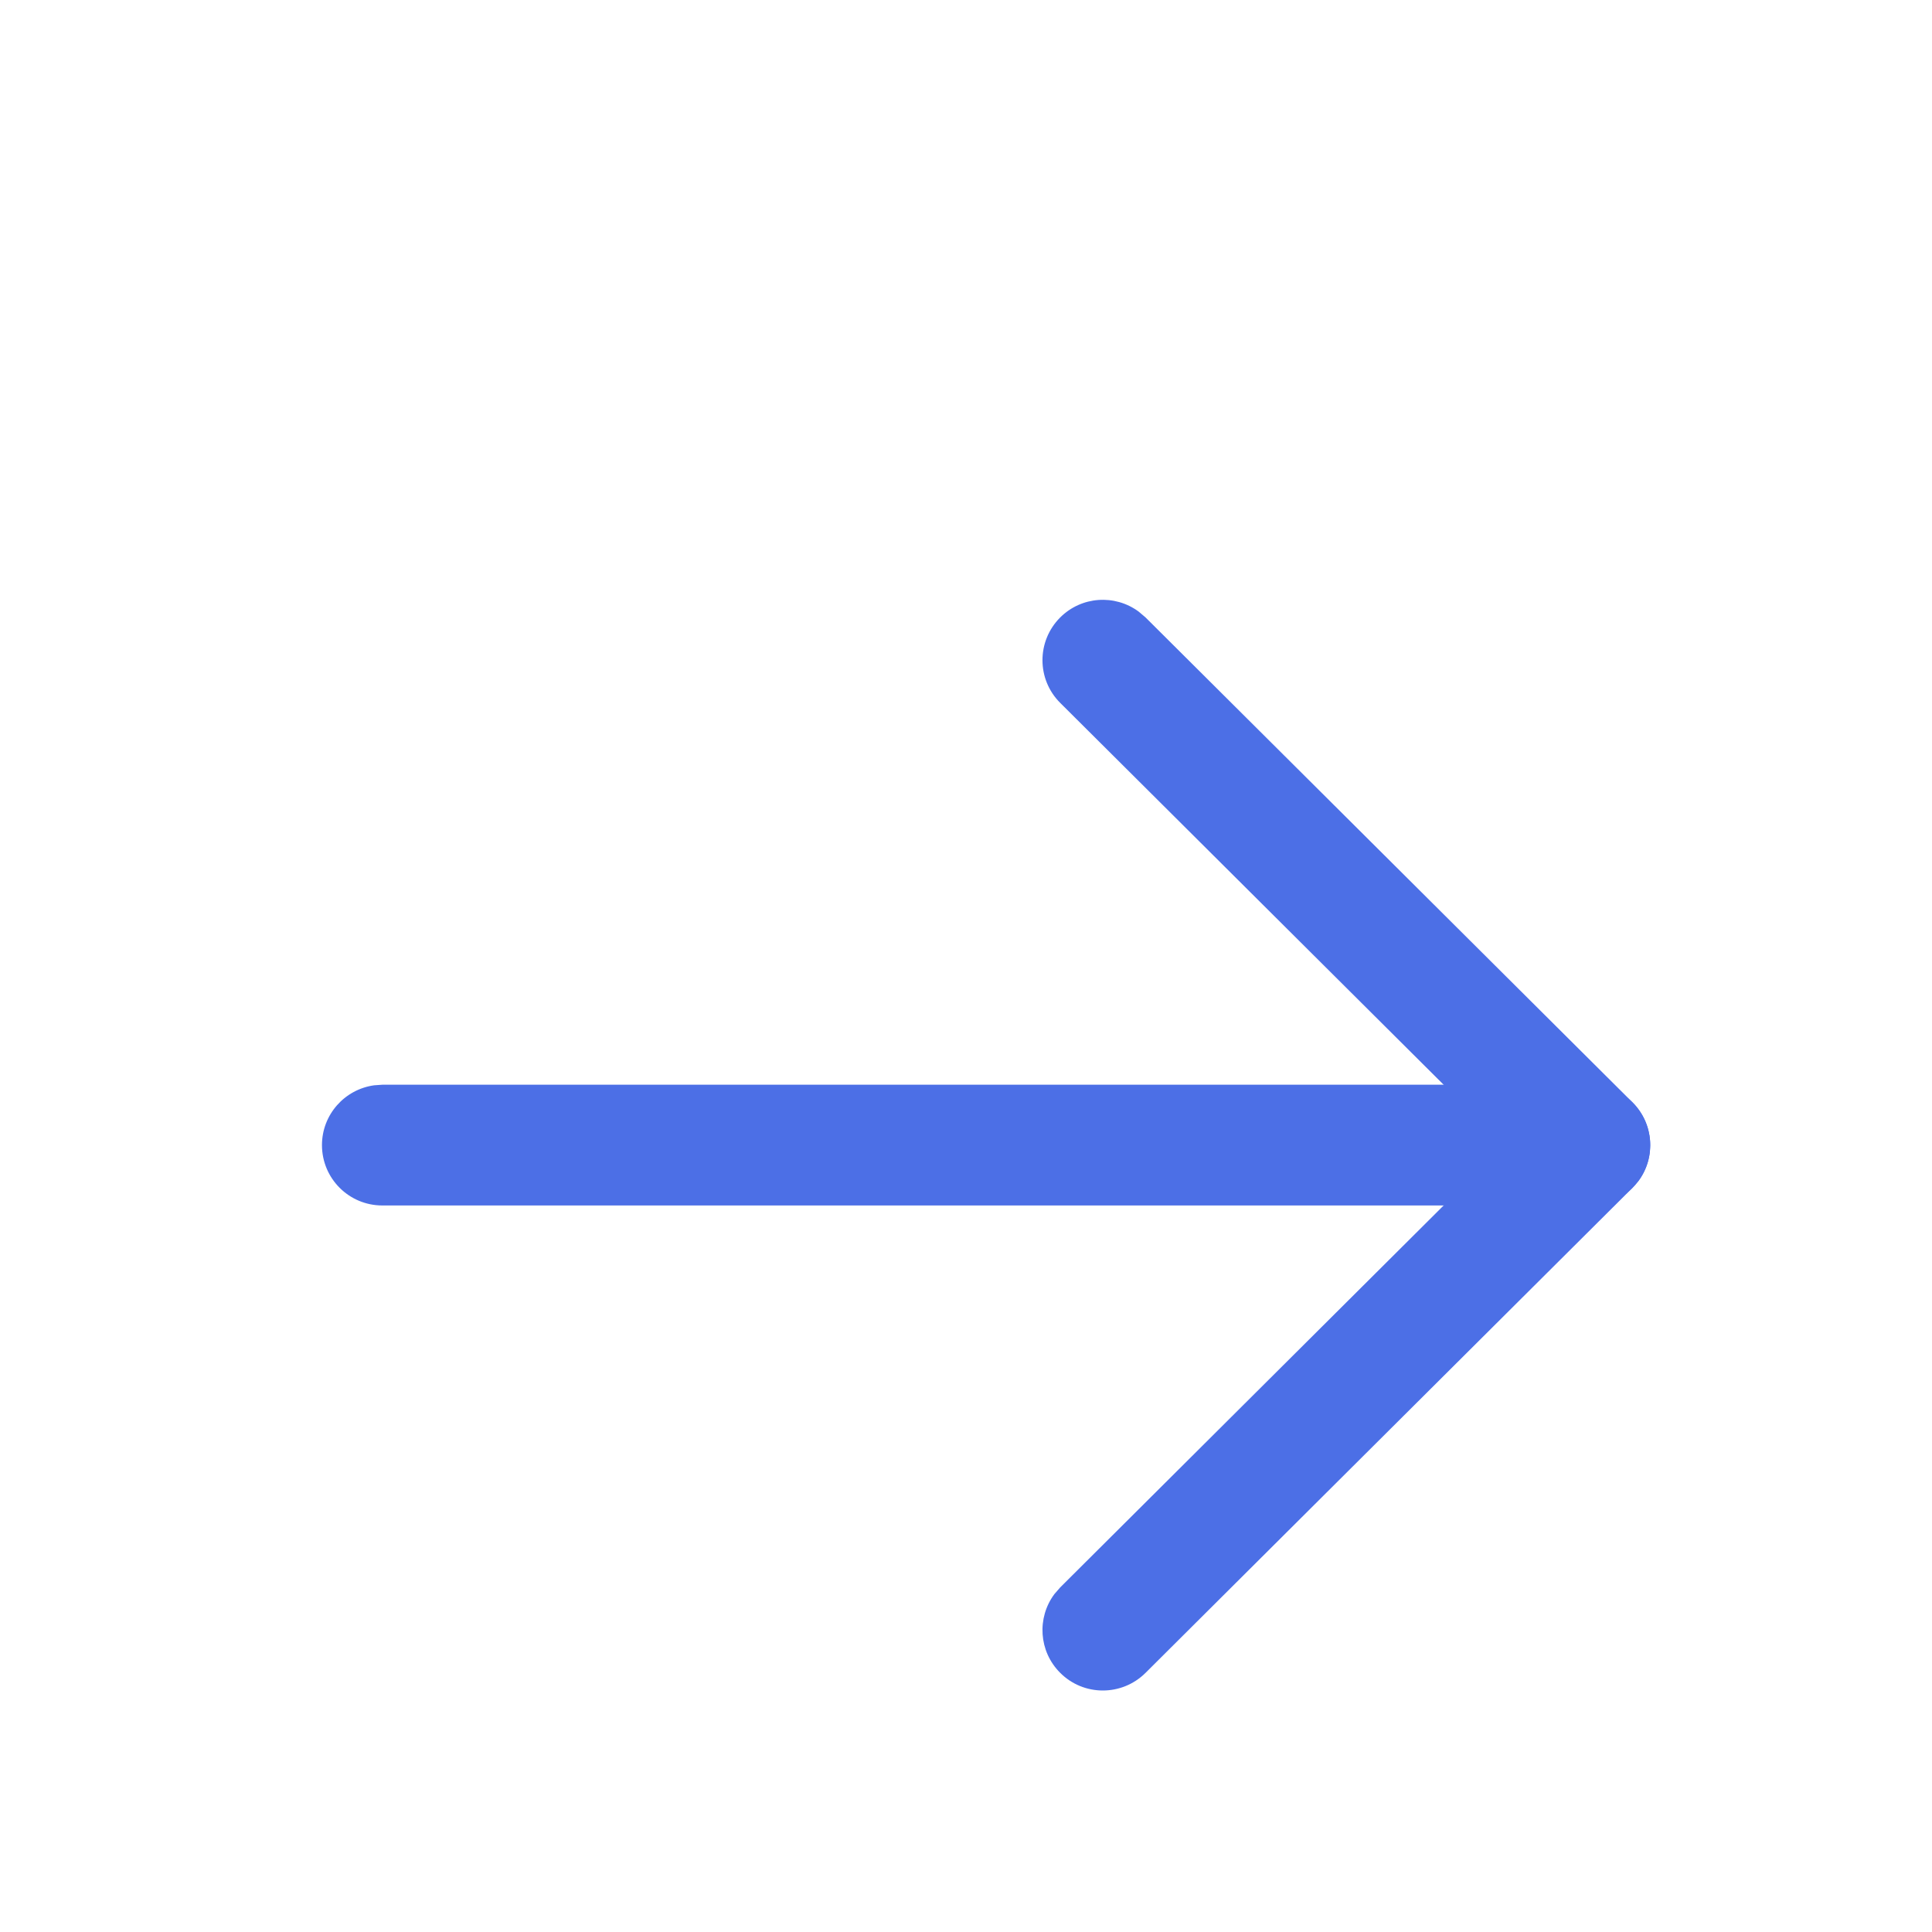
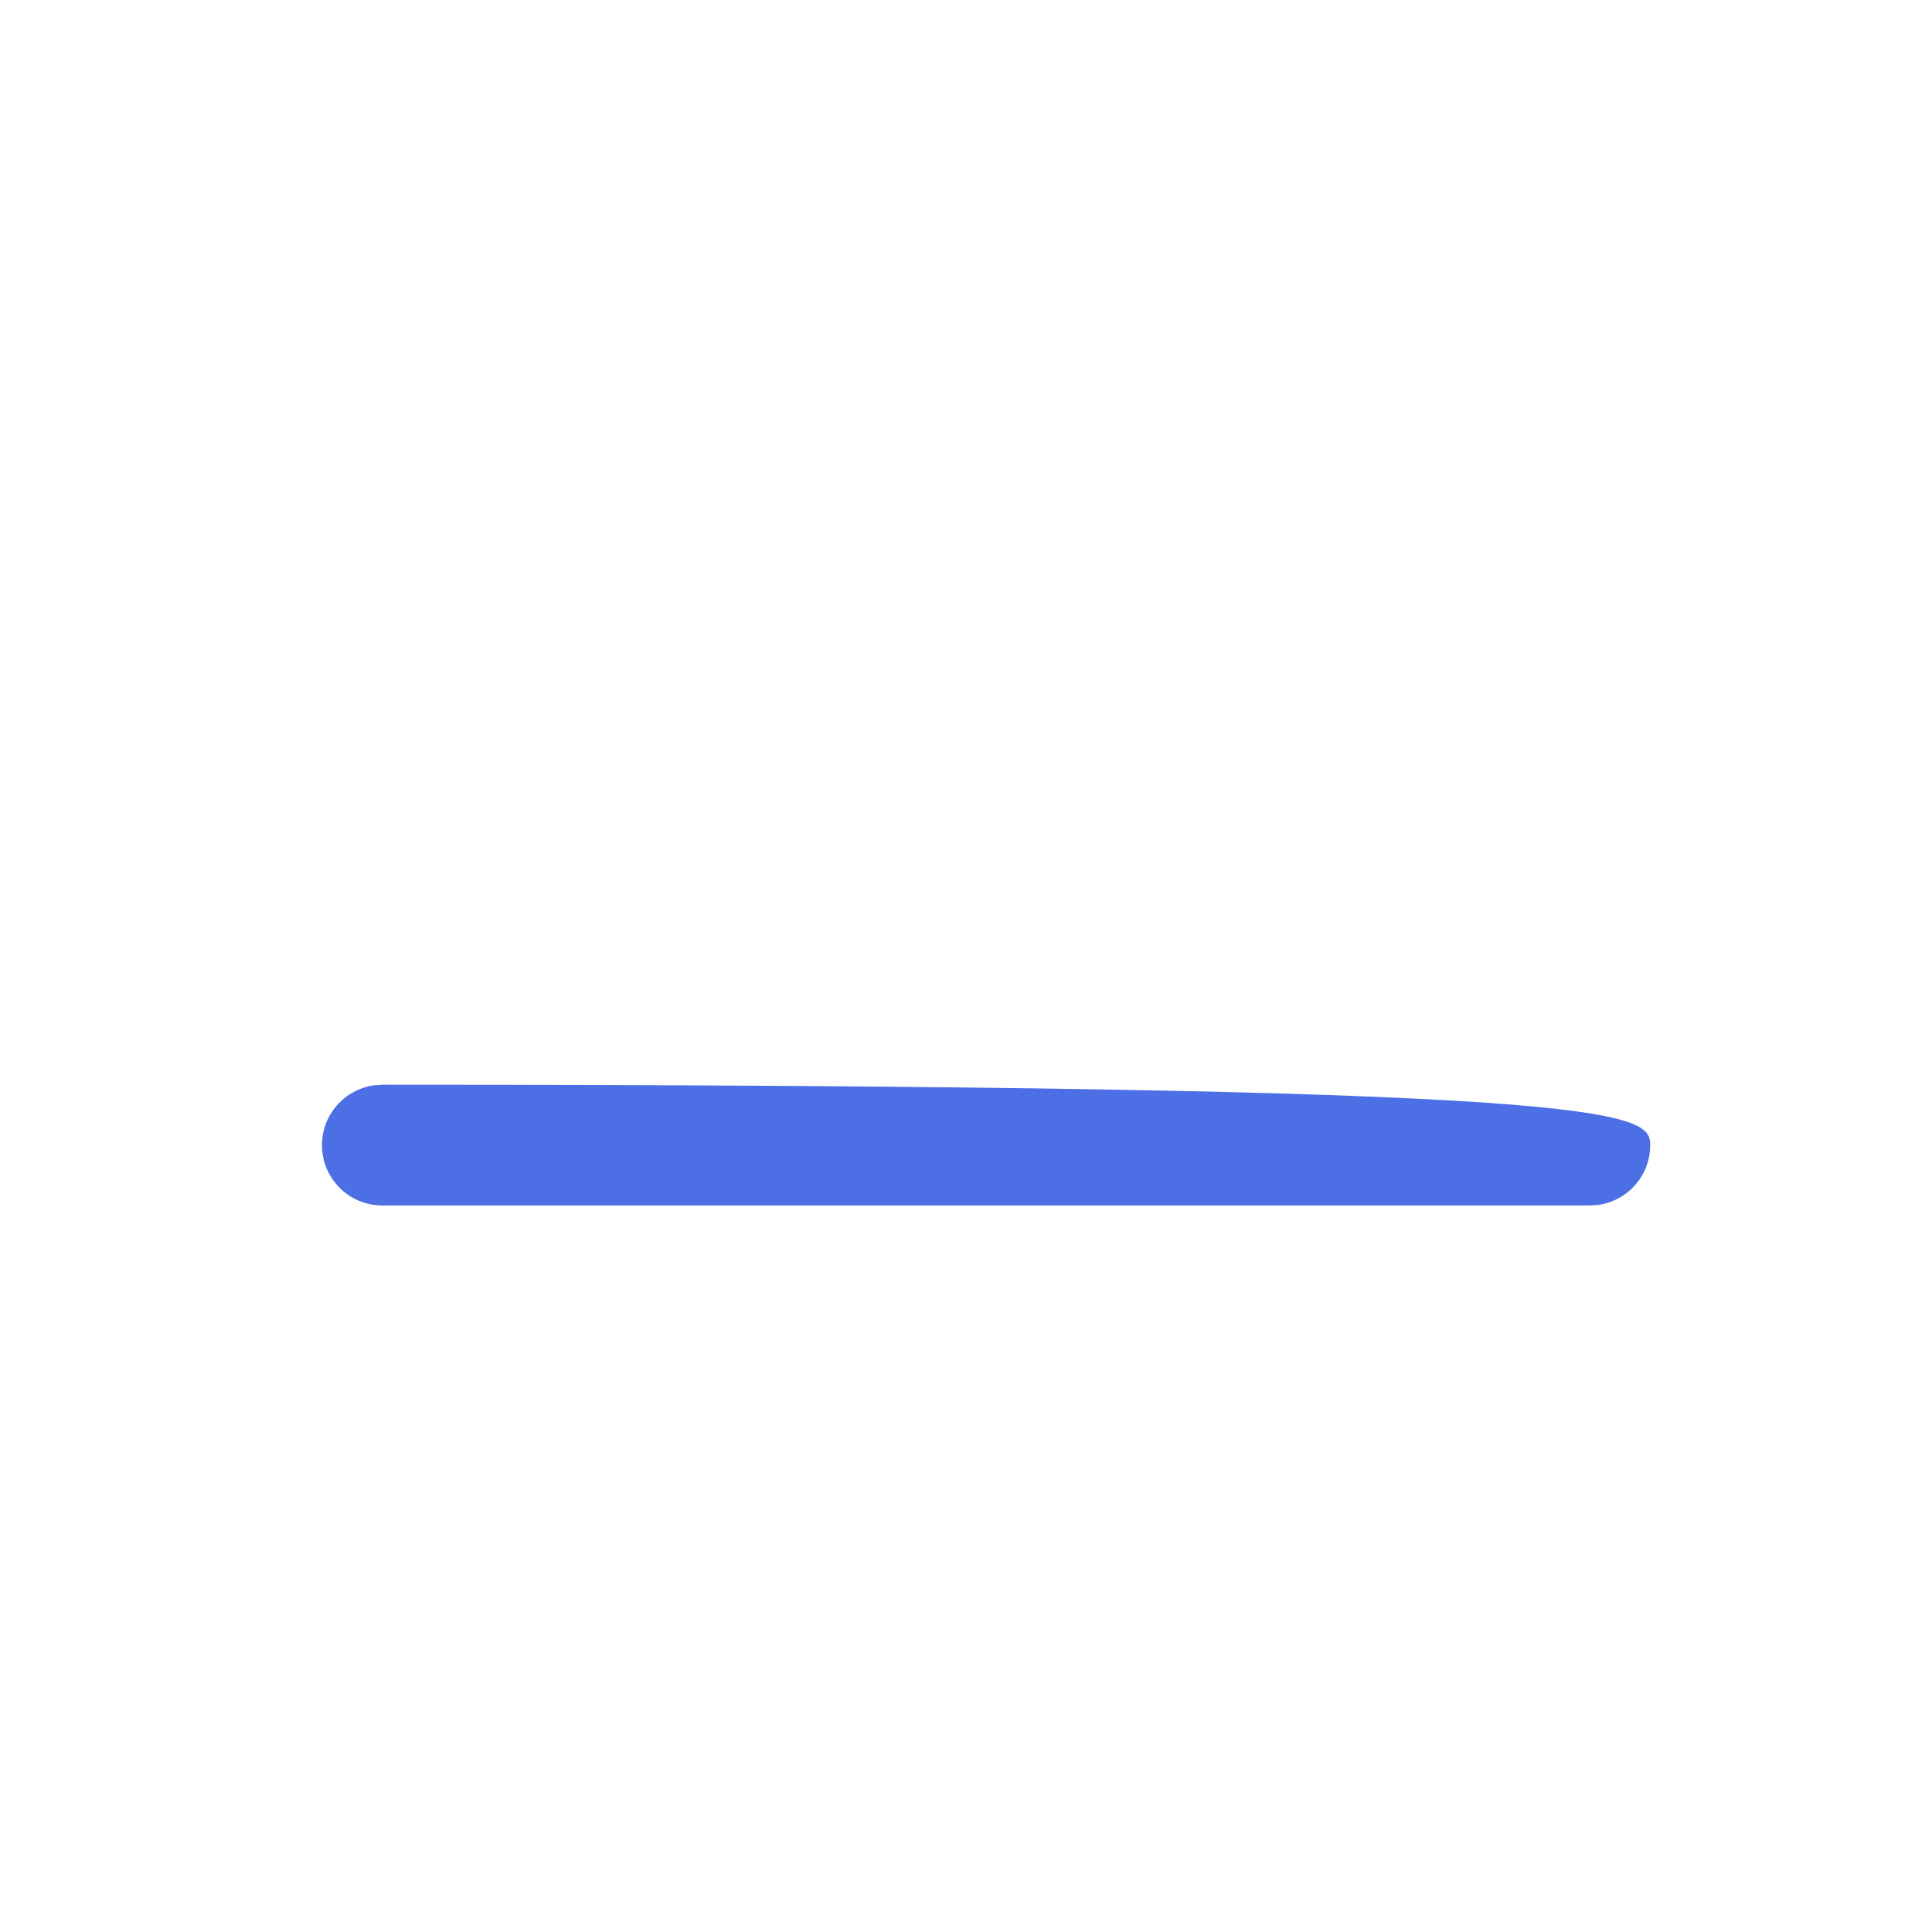
<svg xmlns="http://www.w3.org/2000/svg" width="20" height="20" viewBox="0 0 20 20" fill="none">
-   <path d="M3.333 11.854C3.333 11.538 3.568 11.277 3.873 11.235L3.958 11.229H16.458C16.803 11.229 17.083 11.509 17.083 11.854C17.083 12.171 16.848 12.432 16.543 12.474L16.458 12.479H3.958C3.613 12.479 3.333 12.2 3.333 11.854Z" fill="#4C6FE6" />
-   <path d="M10.976 7.277C10.731 7.034 10.73 6.638 10.974 6.393C11.195 6.171 11.542 6.15 11.787 6.331L11.858 6.391L16.899 11.411C17.122 11.633 17.143 11.982 16.96 12.227L16.899 12.297L11.858 17.318C11.613 17.561 11.217 17.561 10.974 17.316C10.752 17.094 10.733 16.746 10.915 16.502L10.976 16.432L15.572 11.854L10.976 7.277Z" fill="#4C6FE6" />
+   <path d="M3.333 11.854C3.333 11.538 3.568 11.277 3.873 11.235L3.958 11.229C16.803 11.229 17.083 11.509 17.083 11.854C17.083 12.171 16.848 12.432 16.543 12.474L16.458 12.479H3.958C3.613 12.479 3.333 12.2 3.333 11.854Z" fill="#4C6FE6" />
</svg>